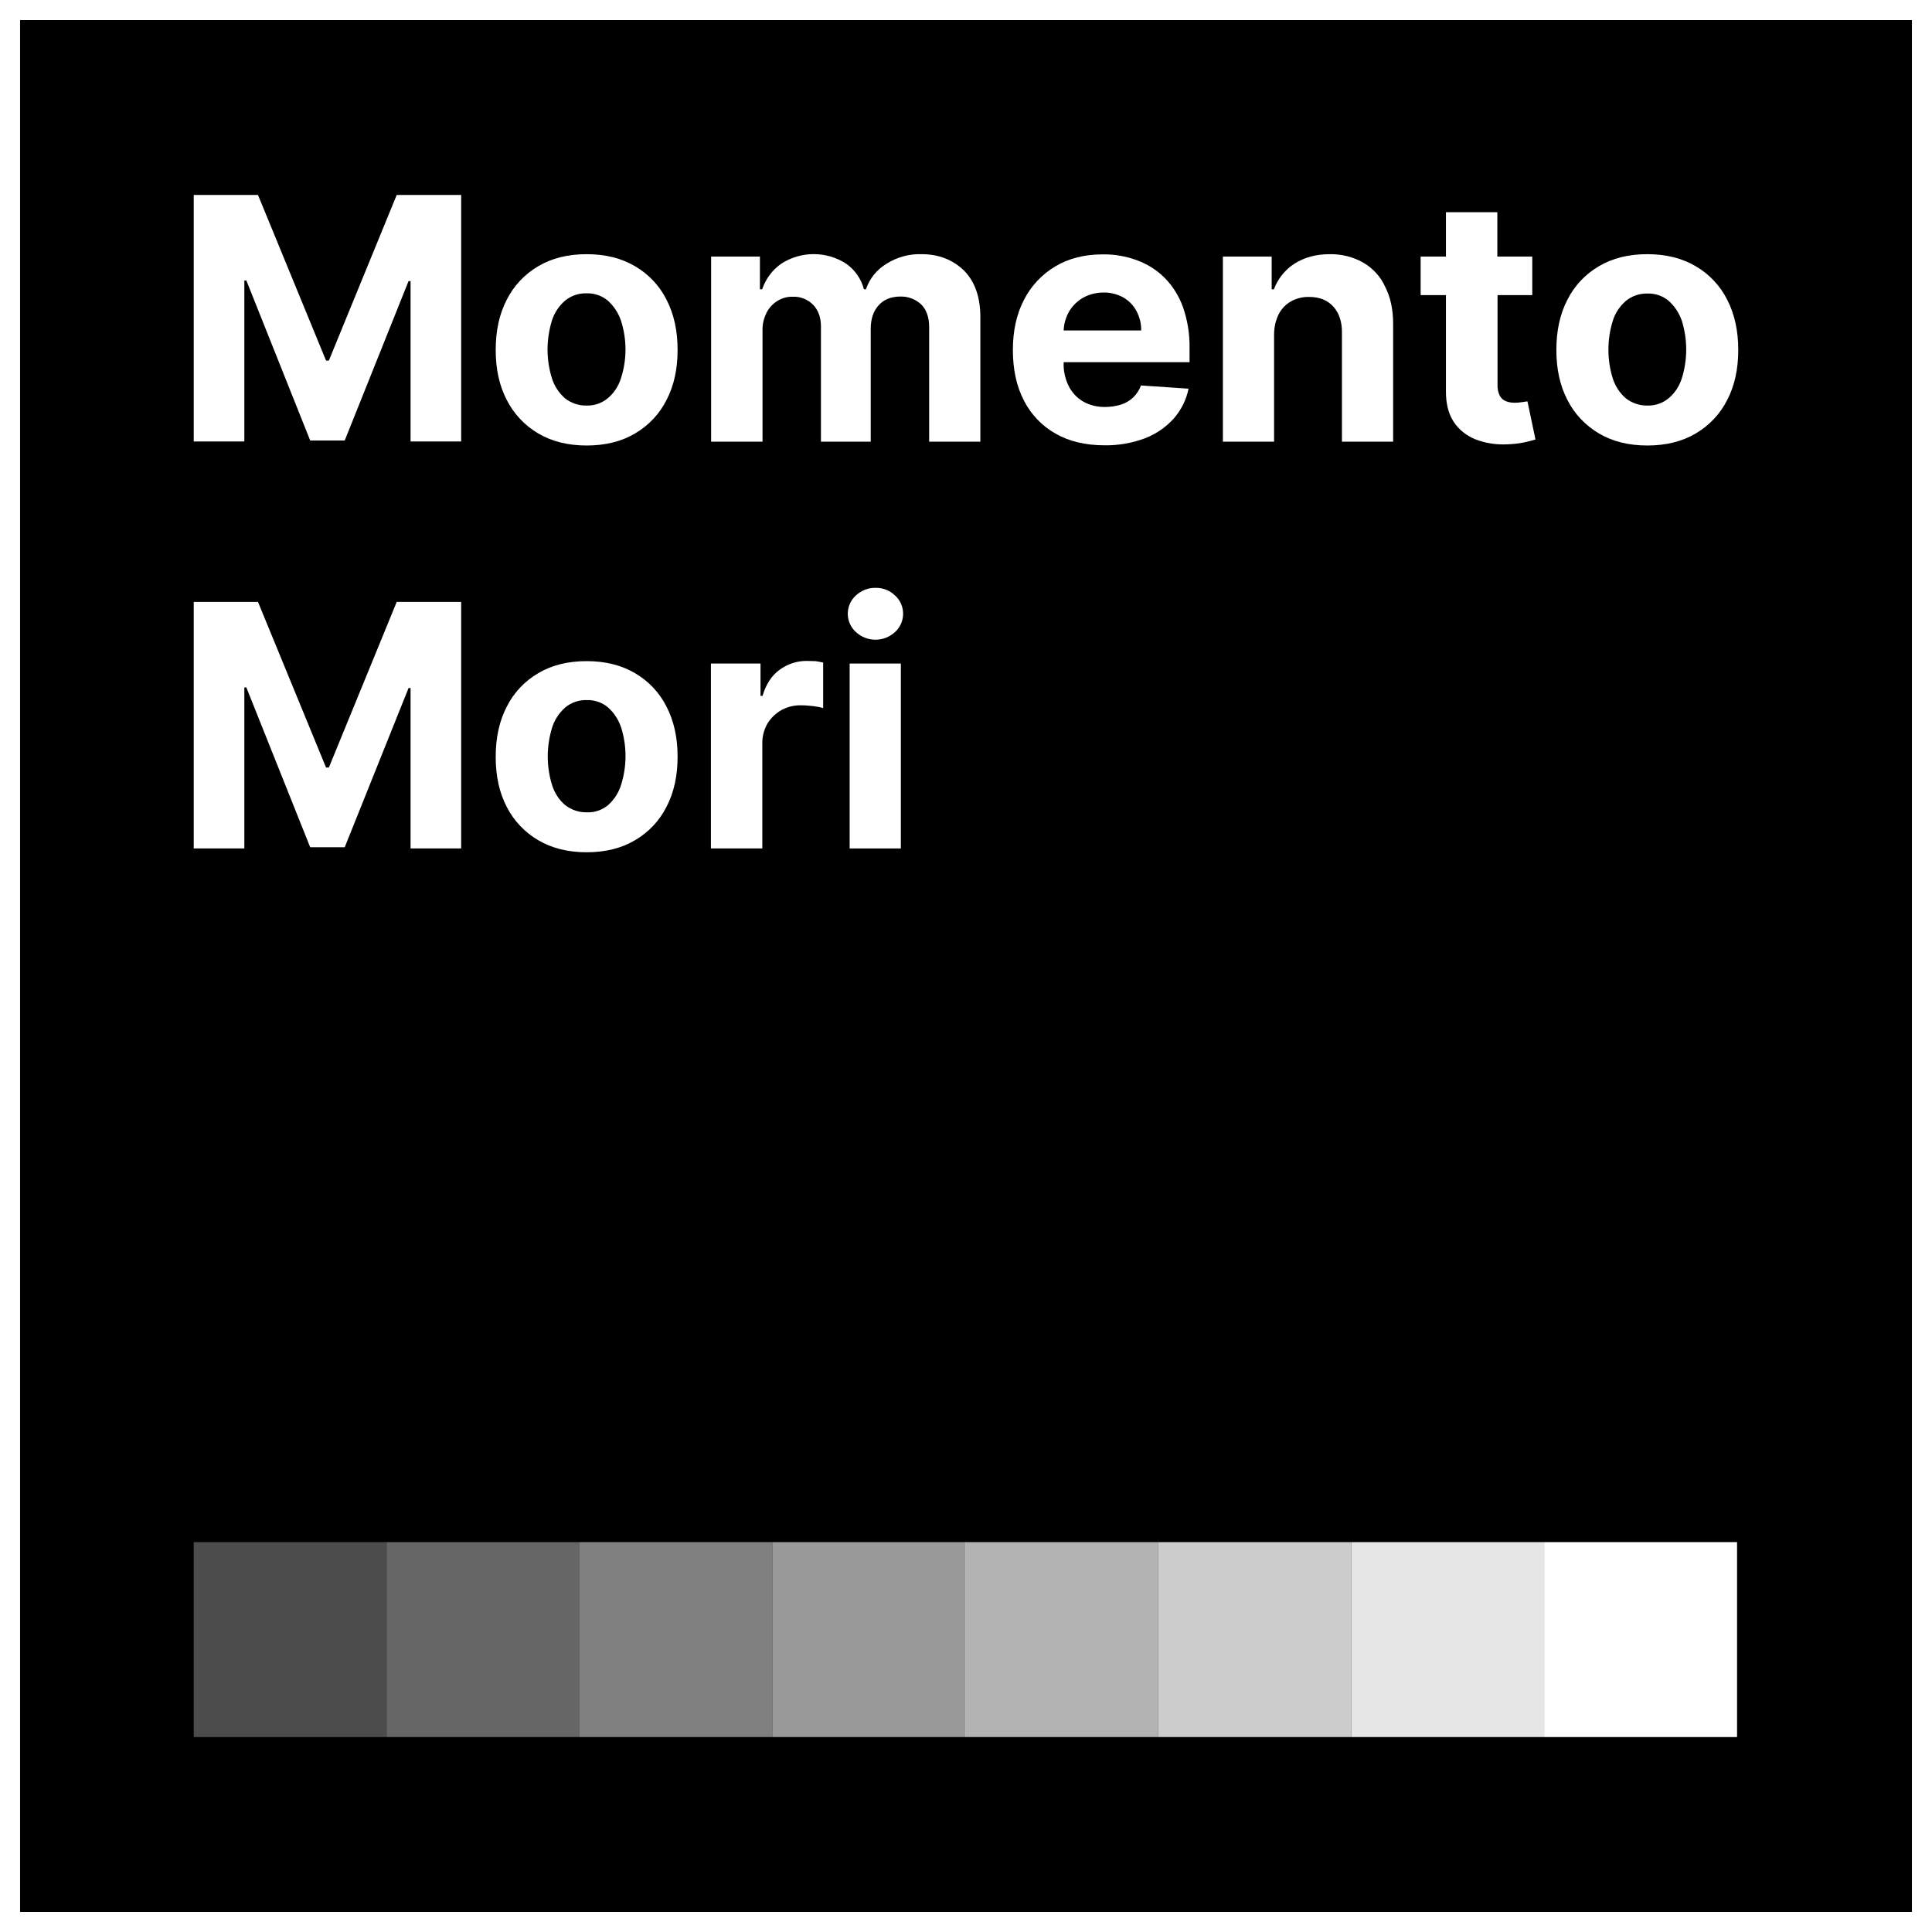
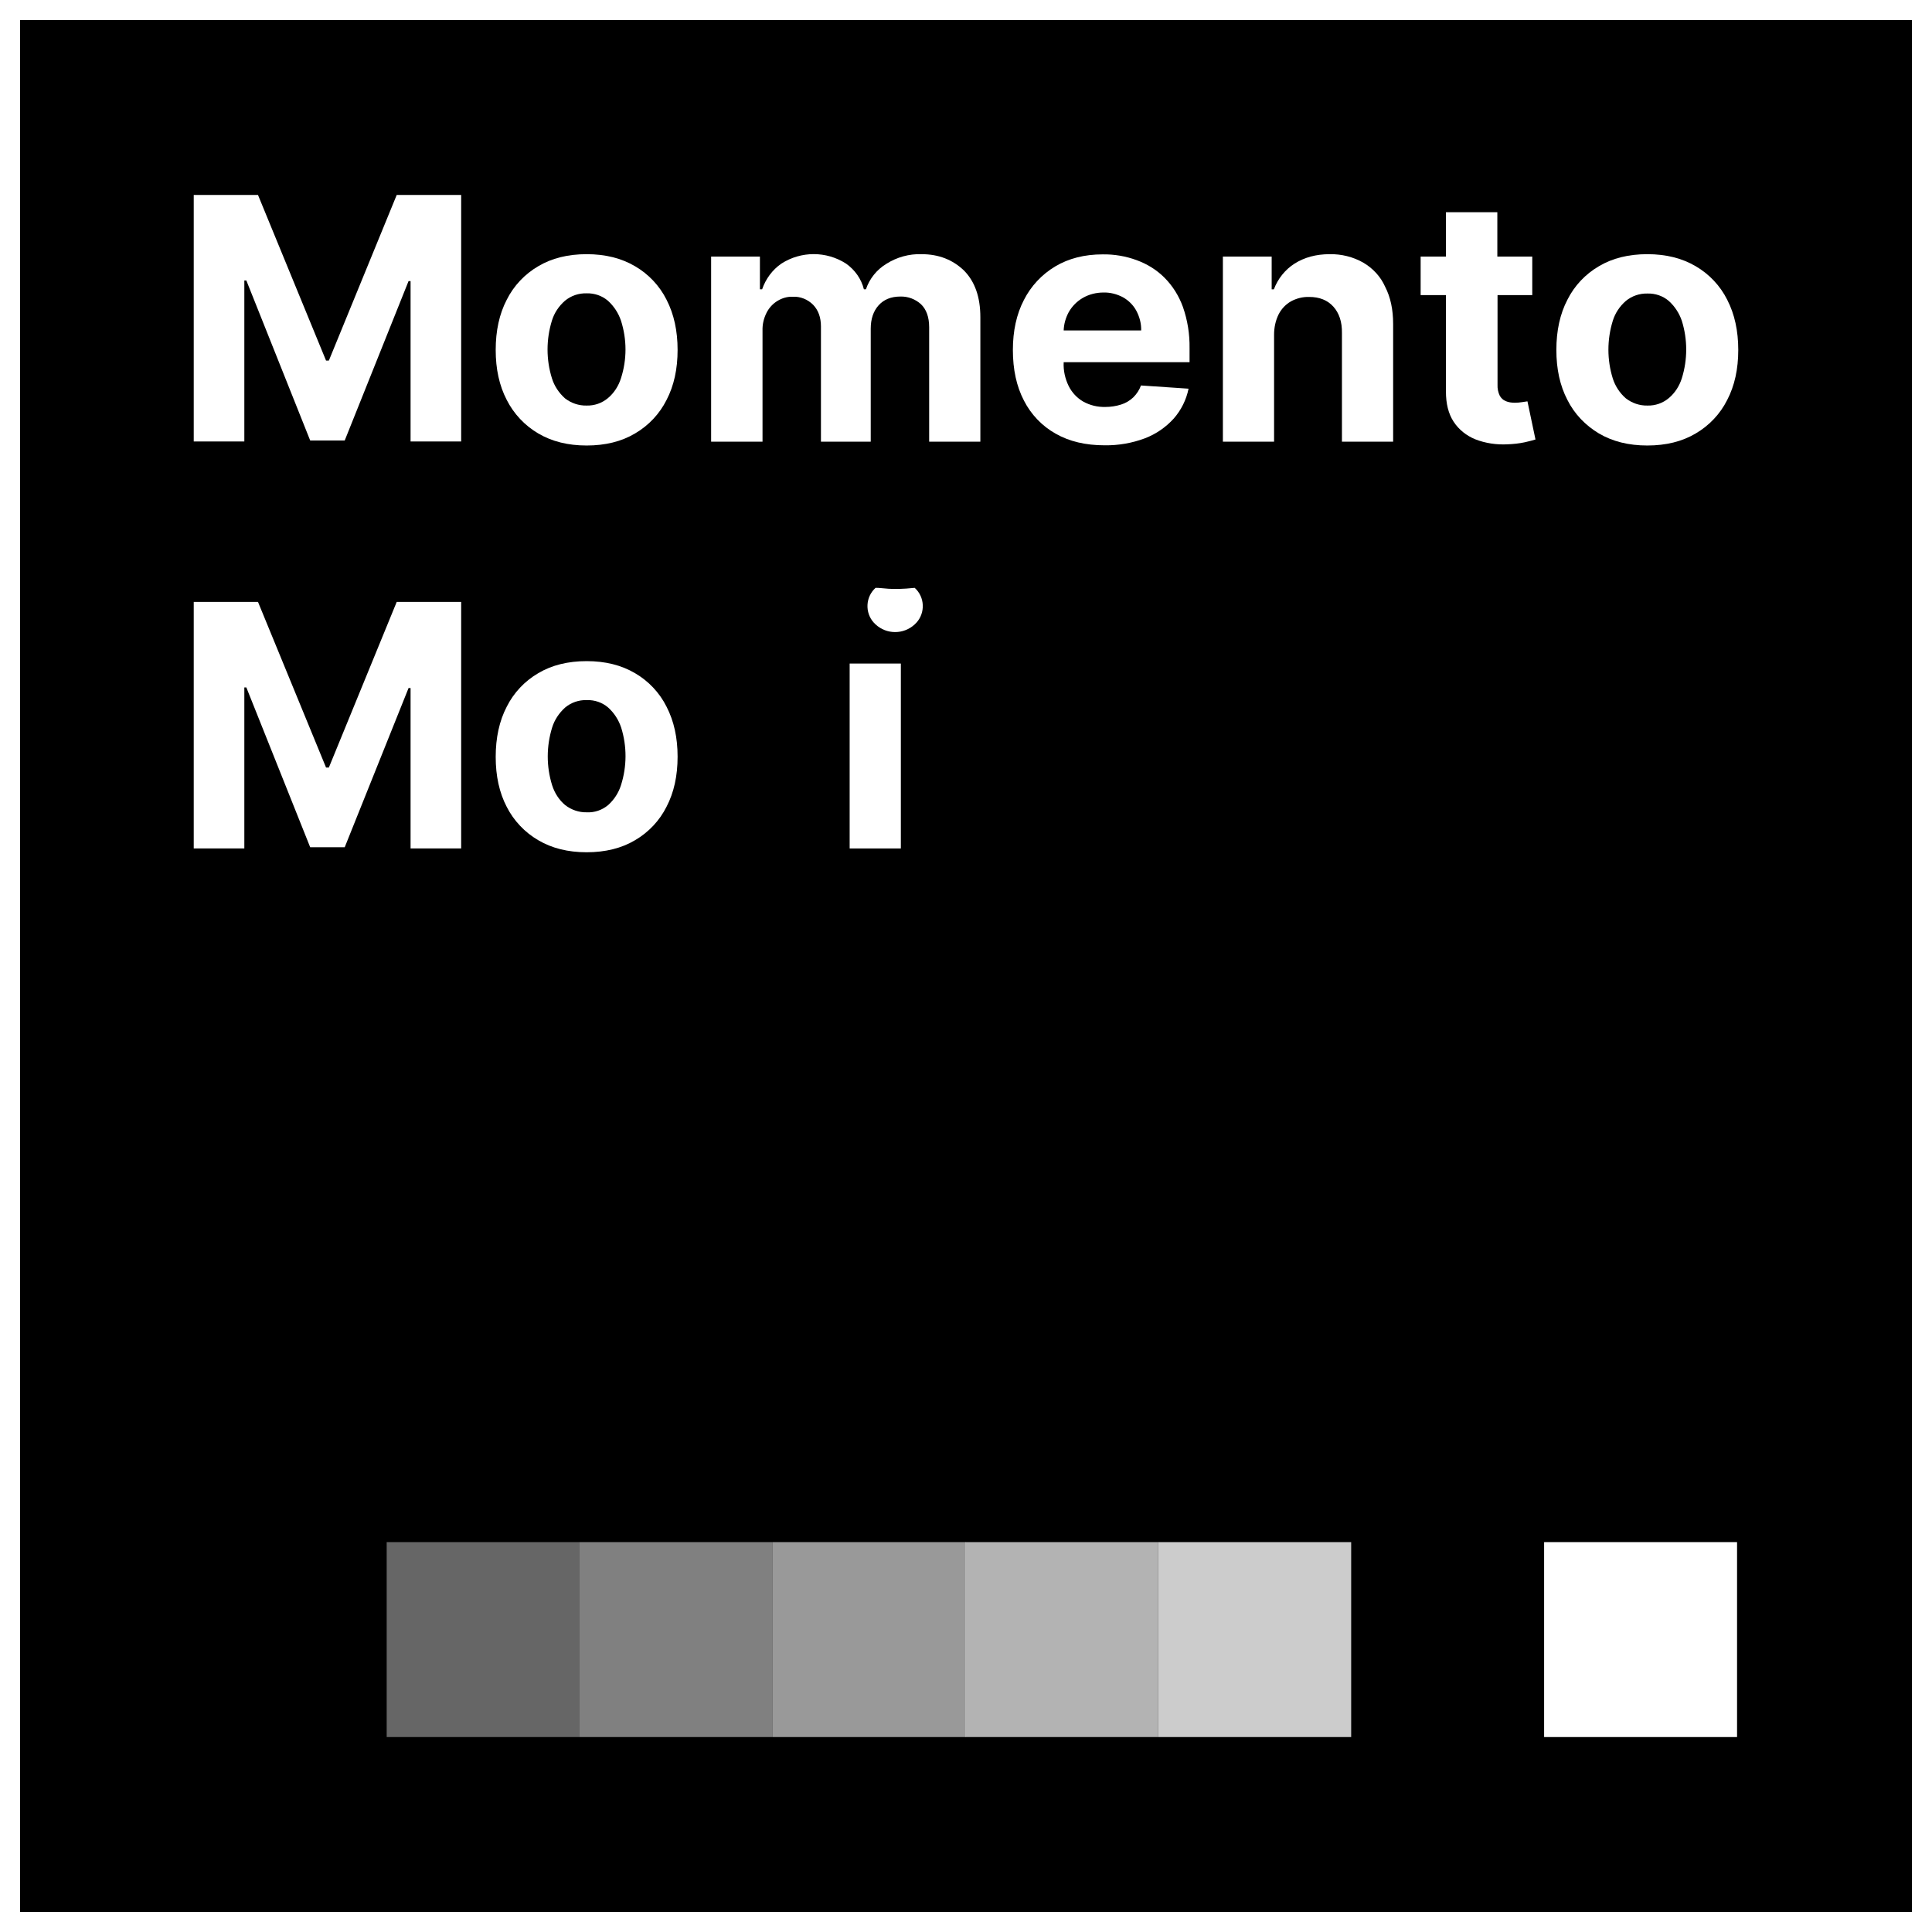
<svg xmlns="http://www.w3.org/2000/svg" version="1.1" id="Layer_1" x="0px" y="0px" viewBox="0 0 962.3 962.3" style="enable-background:new 0 0 962.3 962.3;" xml:space="preserve">
  <rect x="0" y="0" width="962.3" height="962.3" fill="#808080" stroke="none" />
  <style type="text/css">
	.st0{fill:#FFFFFF;}
	.st1{opacity:0.9;fill:#FFFFFF;enable-background:new    ;}
	.st2{opacity:0.8;fill:#FFFFFF;enable-background:new    ;}
	.st3{opacity:0.7;fill:#FFFFFF;enable-background:new    ;}
	.st4{opacity:0.6;fill:#FFFFFF;enable-background:new    ;}
	.st5{opacity:0.5;fill:#FFFFFF;enable-background:new    ;}
	.st6{opacity:0.4;fill:#FFFFFF;enable-background:new    ;}
	.st7{opacity:0.3;fill:#FFFFFF;enable-background:new    ;}
</style>
  <g id="Layer_2_1_">
    <g id="Layer_1-2">
      <g>
        <rect x="5" y="5" width="952.3" height="952.3" />
        <path class="st0" d="M952.3,10v942.3H10V10H952.3 M962.3,0H0v962.3h962.3V0L962.3,0z" />
      </g>
      <polygon class="st0" points="163.8,179.6 162.4,179.6 128.5,97.1 96.5,97.1 96.5,219.9 121.7,219.9 121.7,139.7 122.7,139.7     154.5,219.4 171.7,219.4 203.5,140 204.5,140 204.5,219.9 229.7,219.9 229.7,97.1 197.6,97.1   " />
      <path class="st0" d="M316.3,132.6c-6.8-4-14.8-6-24.1-6c-9.3,0-17.4,2-24.1,6c-6.7,3.9-12.2,9.7-15.7,16.7    c-3.7,7.1-5.5,15.5-5.5,25s1.8,17.8,5.5,24.9c3.5,6.9,8.9,12.7,15.7,16.7s14.8,6,24.1,6c9.3,0,17.4-2,24.1-6    c6.7-3.9,12.2-9.7,15.7-16.7c3.7-7.1,5.5-15.4,5.5-24.9s-1.8-17.8-5.5-25C328.5,142.3,323,136.5,316.3,132.6z M309.3,188.4    c-1.2,3.8-3.4,7.3-6.5,9.9c-3,2.5-6.7,3.8-10.6,3.7c-3.9,0.1-7.7-1.2-10.8-3.6c-3-2.7-5.3-6.1-6.5-10c-2.9-9.3-2.9-19.3,0-28.7    c1.2-3.9,3.5-7.3,6.5-9.9c3-2.5,6.8-3.8,10.8-3.7c3.9-0.1,7.7,1.2,10.6,3.7c3,2.7,5.2,6.1,6.5,9.9    C312.3,169.1,312.3,179.1,309.3,188.4L309.3,188.4z" />
      <path class="st0" d="M459,126.6c-6.2-0.2-12.3,1.5-17.5,4.8c-4.8,2.9-8.4,7.4-10.2,12.7h-1c-1.3-5.2-4.5-9.7-8.9-12.8    c-9.8-6.3-22.4-6.3-32.2,0c-4.5,3.1-7.8,7.6-9.6,12.8h-1.1v-16.3h-24.3V220h25.6v-55.3c-0.1-3.1,0.6-6.1,2-8.9    c1.2-2.4,3.1-4.5,5.4-5.9s4.9-2.2,7.6-2.1c3.8-0.2,7.5,1.3,10.2,4c2.6,2.7,3.9,6.3,3.9,10.8V220h24.8v-56.3    c0-4.8,1.3-8.7,3.9-11.6s6.2-4.4,10.9-4.4c3.8-0.1,7.4,1.3,10.2,3.8c2.7,2.6,4.1,6.4,4.1,11.5v57h25.5v-62c0-10-2.7-17.7-8.1-23.2    C474.6,129.4,467.6,126.6,459,126.6z" />
      <path class="st0" d="M580,138.3c-3.9-3.9-8.6-6.8-13.8-8.7c-5.4-2-11.2-3-17-2.9c-9,0-16.9,2-23.6,6c-6.7,4-12.1,9.8-15.6,16.7    c-3.7,7.1-5.5,15.5-5.5,24.9c0,9.7,1.8,18.1,5.5,25.2c3.5,6.9,9,12.7,15.8,16.5c6.8,3.9,15,5.8,24.4,5.8    c6.9,0.1,13.7-1.1,20.1-3.5c5.5-2.1,10.4-5.5,14.3-9.8c3.7-4.2,6.3-9.4,7.4-14.9l-23.7-1.6c-0.8,2.2-2.1,4.2-3.8,5.9    c-1.7,1.6-3.8,2.9-6.1,3.6c-2.5,0.8-5.2,1.2-7.8,1.2c-3.9,0.1-7.7-0.8-11.1-2.7c-3.1-1.8-5.6-4.5-7.2-7.7    c-1.8-3.7-2.7-7.7-2.5-11.8v-0.1h62.7v-7c0.1-7-1-13.9-3.3-20.5C587.2,147.4,584.1,142.4,580,138.3z M529.8,164.6    c0.1-3.2,1-6.3,2.5-9.1c1.7-3,4.1-5.4,7-7.1c3.1-1.8,6.7-2.7,10.3-2.7c3.4-0.1,6.8,0.8,9.8,2.4c2.8,1.6,5.1,3.9,6.6,6.7    c1.6,3,2.5,6.4,2.4,9.8L529.8,164.6z" />
      <path class="st0" d="M679,130.8c-5.1-2.9-10.9-4.3-16.7-4.2c-6.8,0-12.6,1.6-17.5,4.7c-4.7,3-8.3,7.5-10.3,12.8h-1.1v-16.3h-24.3    V220h25.5v-53.3c0-3.5,0.7-7,2.3-10.2c1.4-2.7,3.5-4.9,6.1-6.4c2.8-1.5,5.9-2.3,9.1-2.2c5.1,0,9.1,1.6,12,4.8s4.4,7.6,4.3,13.2    V220h25.5v-58.7c0-7.1-1.3-13.3-4-18.5C687.7,137.8,683.8,133.6,679,130.8z" />
      <path class="st0" d="M758.1,200.3c-1.2,0.2-2.4,0.3-3.6,0.3c-1.5,0-3.1-0.2-4.5-0.8c-1.3-0.5-2.3-1.5-3-2.7    c-0.8-1.7-1.2-3.6-1.1-5.5V147h17.3v-19.2h-17.4v-22.1h-25.6v22.1h-12.6V147h12.6v48c0,6,1.2,11,3.8,15s6.4,7,10.8,8.8    c5.1,2,10.7,2.8,16.1,2.5c2.8-0.1,5.7-0.4,8.5-1c2.3-0.5,4.1-1,5.4-1.4l-4-19L758.1,200.3z" />
      <path class="st0" d="M860.3,149.3c-3.5-7-9-12.8-15.7-16.7c-6.8-4-14.8-6-24.1-6s-17.4,2-24.1,6c-6.7,3.9-12.2,9.7-15.7,16.7    c-3.7,7.1-5.5,15.5-5.5,25s1.8,17.8,5.5,24.9c3.5,7,9,12.7,15.7,16.7c6.8,4,14.8,6,24.1,6s17.4-2,24.1-6    c6.7-3.9,12.2-9.7,15.7-16.7c3.7-7.1,5.5-15.4,5.5-24.9S864,156.5,860.3,149.3z M837.7,188.4c-1.2,3.8-3.4,7.3-6.5,9.9    c-3,2.5-6.7,3.8-10.6,3.7c-3.9,0.1-7.7-1.2-10.8-3.6c-3-2.6-5.3-6.1-6.5-9.9c-2.9-9.3-2.9-19.3,0-28.7c1.2-3.9,3.5-7.3,6.5-9.9    c3-2.5,6.9-3.8,10.8-3.7c3.9-0.1,7.7,1.2,10.6,3.7c3,2.7,5.2,6.1,6.5,9.9C840.6,169.1,840.6,179.1,837.7,188.4L837.7,188.4z" />
      <polygon class="st0" points="163.8,382.3 162.4,382.3 128.5,299.8 96.5,299.8 96.5,422.6 121.7,422.6 121.7,342.4 122.7,342.4     154.5,422 171.7,422 203.5,342.7 204.5,342.7 204.5,422.6 229.7,422.6 229.7,299.8 197.6,299.8   " />
      <path class="st0" d="M316.3,335.3c-6.8-4-14.8-6-24.1-6c-9.3,0-17.4,2-24.1,6c-6.7,3.9-12.2,9.7-15.7,16.7    c-3.7,7.1-5.5,15.5-5.5,25s1.8,17.8,5.5,24.9c3.5,6.9,9,12.7,15.7,16.6c6.8,4,14.8,6,24.1,6s17.4-2,24.1-6    c6.7-3.9,12.2-9.7,15.7-16.7c3.7-7.1,5.5-15.4,5.5-24.9s-1.8-17.7-5.5-24.9C328.5,345,323,339.2,316.3,335.3z M309.3,391.1    c-1.2,3.8-3.4,7.2-6.4,9.9c-3,2.5-6.8,3.8-10.6,3.6c-3.9,0.1-7.7-1.2-10.8-3.6c-3.1-2.6-5.3-6.1-6.5-9.9c-2.9-9.3-2.9-19.3,0-28.7    c1.2-3.9,3.5-7.3,6.5-10c3-2.5,6.8-3.8,10.8-3.7c3.9-0.1,7.7,1.2,10.6,3.7c3,2.7,5.2,6.1,6.5,10    C312.3,371.7,312.3,381.7,309.3,391.1L309.3,391.1z" />
-       <path class="st0" d="M402,329.2c-4.9-0.1-9.7,1.5-13.7,4.4s-6.8,7.3-8.5,13h-1v-16.1h-24.7v92.1h25.6v-52.1c-0.1-3.5,0.8-7,2.5-10    c1.7-2.8,4.1-5.2,7-6.8c3.1-1.7,6.5-2.5,10-2.4c1.9,0,3.9,0.2,5.8,0.4c1.7,0.2,3.4,0.5,5,1V330c-1.3-0.3-2.6-0.5-3.9-0.7    C404.8,329.3,403.4,329.2,402,329.2z" />
-       <path class="st0" d="M436.1,292.8c-3.6-0.1-7.1,1.3-9.8,3.8c-5,4.5-5.4,12.3-0.9,17.3c0.3,0.3,0.6,0.6,0.9,0.9    c5.5,5.1,14,5.1,19.5,0c5-4.5,5.4-12.3,0.9-17.3c-0.3-0.3-0.6-0.6-0.9-0.9C443.2,294.1,439.7,292.7,436.1,292.8z" />
+       <path class="st0" d="M436.1,292.8c-5,4.5-5.4,12.3-0.9,17.3c0.3,0.3,0.6,0.6,0.9,0.9    c5.5,5.1,14,5.1,19.5,0c5-4.5,5.4-12.3,0.9-17.3c-0.3-0.3-0.6-0.6-0.9-0.9C443.2,294.1,439.7,292.7,436.1,292.8z" />
      <rect x="423.2" y="330.5" class="st0" width="25.5" height="92.1" />
    </g>
  </g>
  <rect x="769.1" y="768.1" class="st0" width="96.1" height="97.1" />
-   <rect x="673" y="768.1" class="st1" width="96.1" height="97.1" />
  <rect x="576.9" y="768.1" class="st2" width="96.1" height="97.1" />
  <rect x="480.8" y="768.1" class="st3" width="96.1" height="97.1" />
  <rect x="384.8" y="768.1" class="st4" width="96.1" height="97.1" />
  <rect x="288.7" y="768.1" class="st5" width="96.1" height="97.1" />
  <rect x="192.6" y="768.1" class="st6" width="96.1" height="97.1" />
-   <rect x="96.5" y="768.1" class="st7" width="96.1" height="97.1" />
</svg>